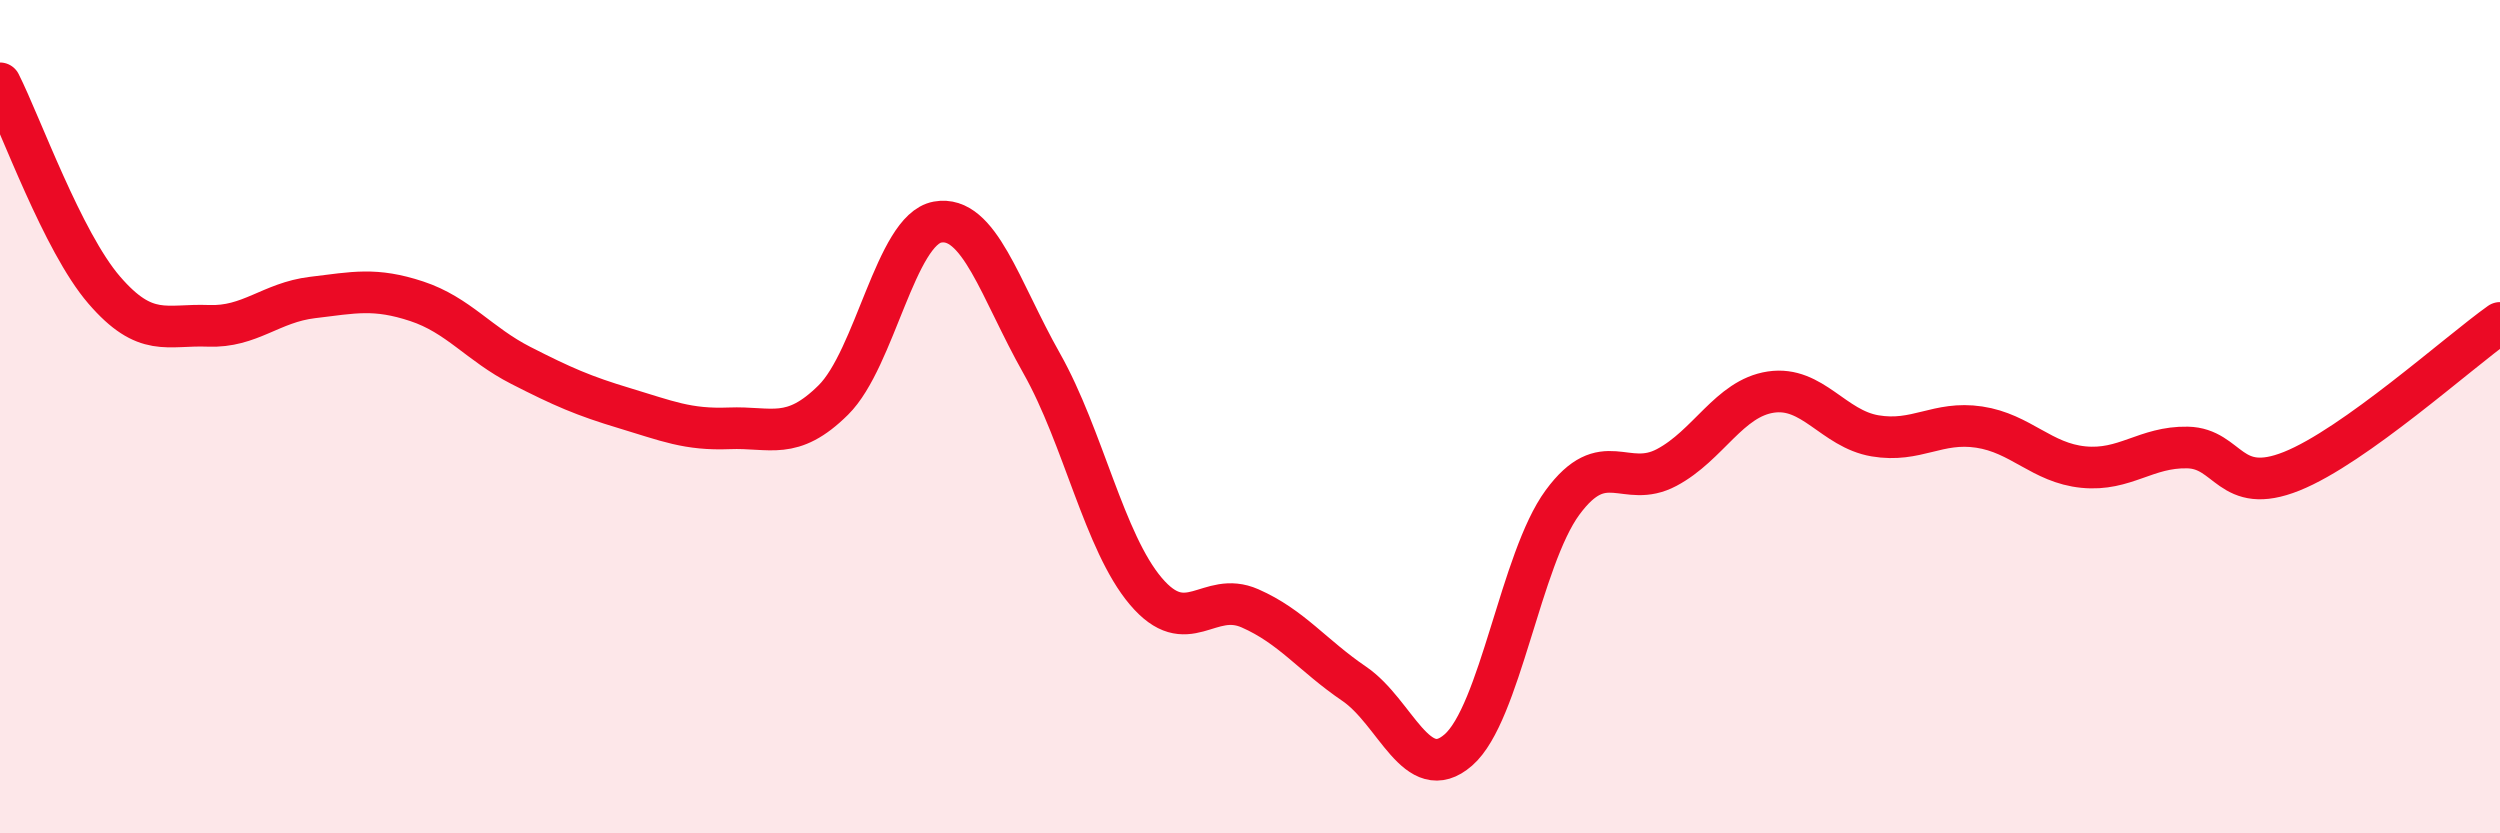
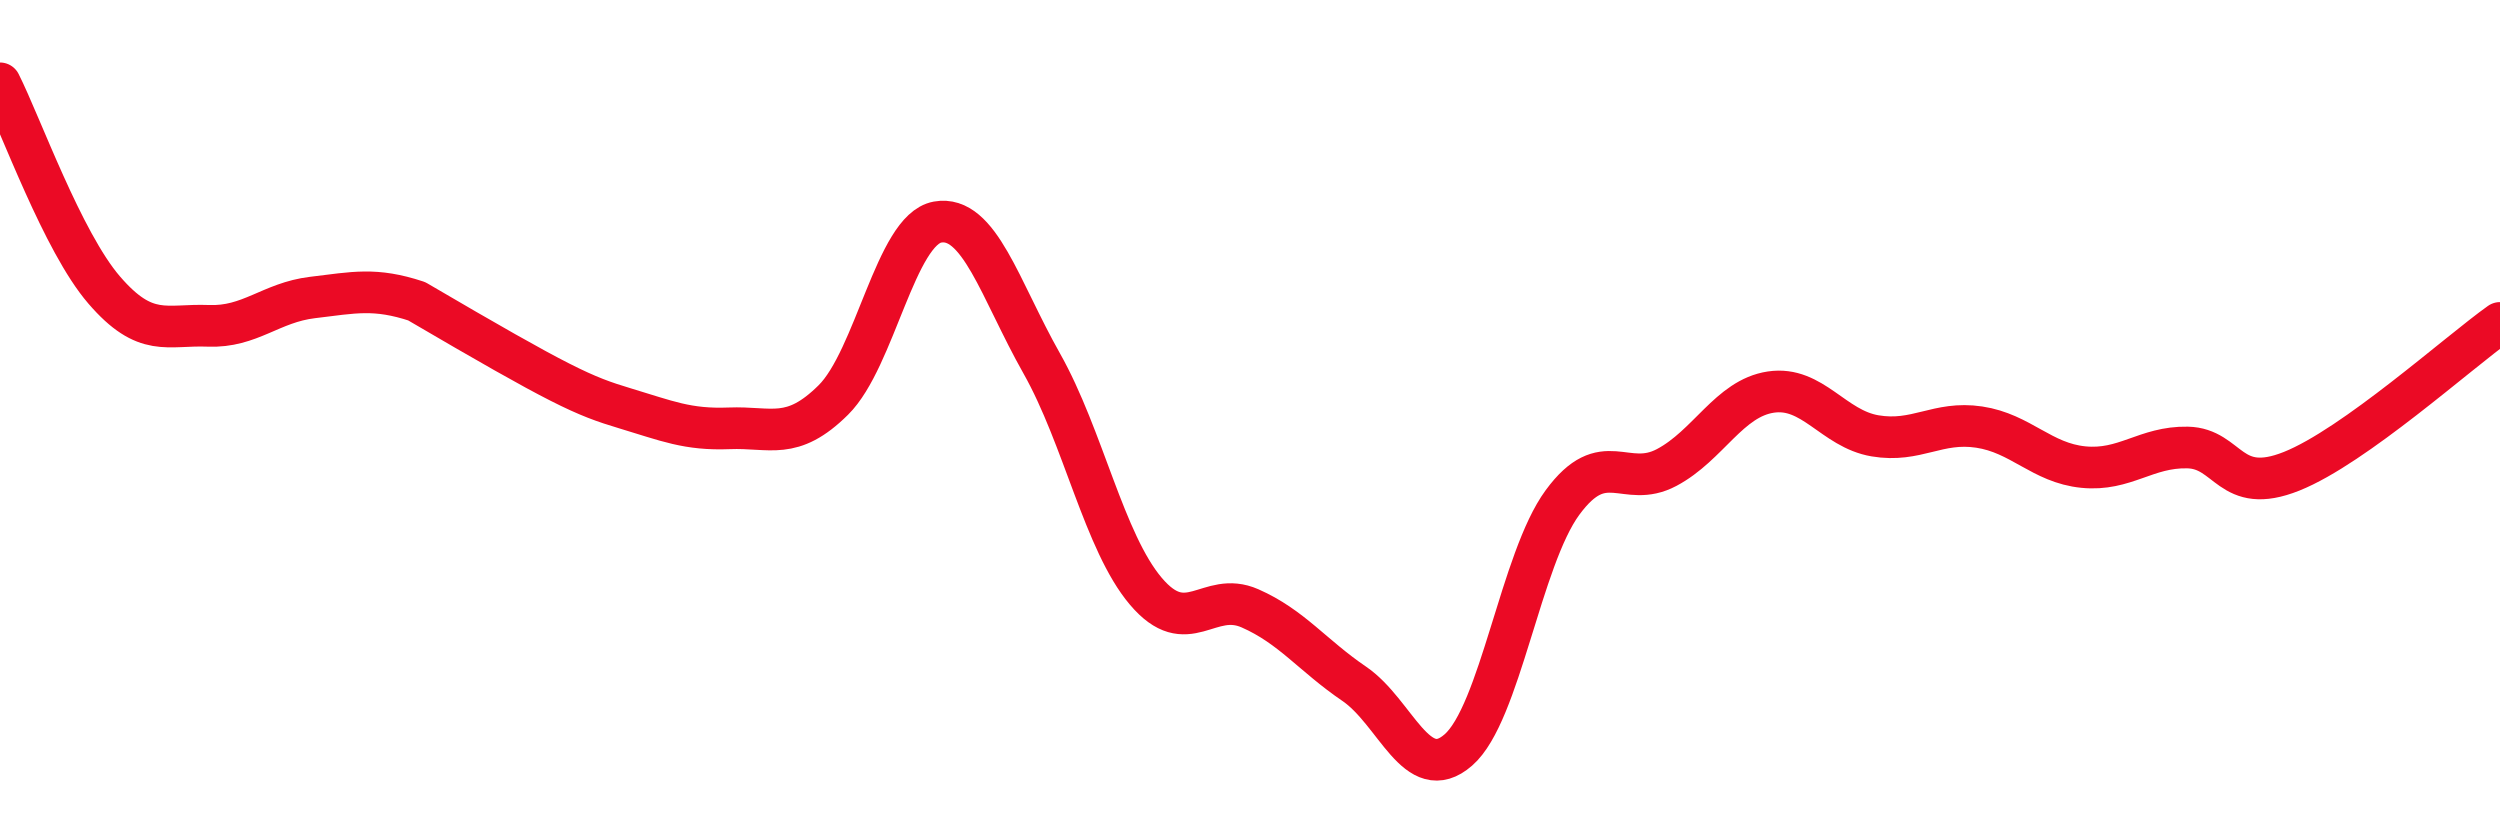
<svg xmlns="http://www.w3.org/2000/svg" width="60" height="20" viewBox="0 0 60 20">
-   <path d="M 0,2 C 0.5,2.99 1.5,5.8 2.5,6.96 C 3.5,8.12 4,7.78 5,7.82 C 6,7.86 6.5,7.26 7.5,7.14 C 8.5,7.02 9,6.9 10,7.23 C 11,7.56 11.5,8.26 12.5,8.77 C 13.5,9.28 14,9.5 15,9.8 C 16,10.1 16.5,10.32 17.5,10.28 C 18.5,10.24 19,10.59 20,9.6 C 21,8.61 21.5,5.51 22.5,5.33 C 23.5,5.15 24,6.95 25,8.72 C 26,10.49 26.5,13.01 27.5,14.19 C 28.5,15.37 29,14.16 30,14.6 C 31,15.04 31.5,15.73 32.5,16.41 C 33.5,17.09 34,18.87 35,18 C 36,17.13 36.5,13.42 37.5,12.06 C 38.5,10.7 39,11.75 40,11.22 C 41,10.69 41.5,9.56 42.5,9.41 C 43.5,9.26 44,10.29 45,10.46 C 46,10.63 46.5,10.1 47.5,10.25 C 48.5,10.4 49,11.11 50,11.21 C 51,11.31 51.5,10.72 52.5,10.74 C 53.5,10.76 53.5,11.91 55,11.31 C 56.5,10.71 59,8.46 60,7.75L60 20L0 20Z" fill="#EB0A25" opacity="0.1" stroke-linecap="round" stroke-linejoin="round" />
-   <path d="M 0,2 C 0.5,2.99 1.5,5.8 2.5,6.96 C 3.5,8.12 4,7.78 5,7.82 C 6,7.86 6.5,7.26 7.5,7.14 C 8.5,7.02 9,6.9 10,7.23 C 11,7.56 11.5,8.26 12.5,8.77 C 13.5,9.28 14,9.5 15,9.8 C 16,10.1 16.5,10.32 17.5,10.28 C 18.5,10.24 19,10.59 20,9.6 C 21,8.61 21.5,5.51 22.5,5.33 C 23.5,5.15 24,6.95 25,8.72 C 26,10.49 26.5,13.01 27.5,14.19 C 28.5,15.37 29,14.16 30,14.6 C 31,15.04 31.5,15.73 32.5,16.41 C 33.5,17.09 34,18.87 35,18 C 36,17.13 36.5,13.42 37.5,12.06 C 38.5,10.7 39,11.75 40,11.22 C 41,10.69 41.5,9.56 42.5,9.41 C 43.5,9.26 44,10.29 45,10.46 C 46,10.63 46.5,10.1 47.5,10.25 C 48.5,10.4 49,11.11 50,11.21 C 51,11.31 51.5,10.72 52.5,10.74 C 53.5,10.76 53.5,11.91 55,11.31 C 56.5,10.71 59,8.46 60,7.75" stroke="#EB0A25" stroke-width="1" fill="none" stroke-linecap="round" stroke-linejoin="round" />
+   <path d="M 0,2 C 0.5,2.99 1.5,5.8 2.5,6.96 C 3.5,8.12 4,7.78 5,7.82 C 6,7.86 6.5,7.26 7.5,7.14 C 8.5,7.02 9,6.9 10,7.23 C 13.5,9.28 14,9.5 15,9.8 C 16,10.1 16.5,10.32 17.5,10.28 C 18.5,10.24 19,10.59 20,9.6 C 21,8.61 21.5,5.51 22.5,5.33 C 23.5,5.15 24,6.95 25,8.72 C 26,10.49 26.5,13.01 27.5,14.19 C 28.5,15.37 29,14.16 30,14.6 C 31,15.04 31.5,15.73 32.5,16.41 C 33.5,17.09 34,18.87 35,18 C 36,17.13 36.5,13.42 37.5,12.06 C 38.5,10.7 39,11.75 40,11.22 C 41,10.69 41.5,9.56 42.5,9.41 C 43.5,9.26 44,10.29 45,10.46 C 46,10.63 46.5,10.1 47.5,10.25 C 48.5,10.4 49,11.11 50,11.21 C 51,11.31 51.5,10.72 52.5,10.74 C 53.5,10.76 53.5,11.91 55,11.31 C 56.5,10.71 59,8.46 60,7.75" stroke="#EB0A25" stroke-width="1" fill="none" stroke-linecap="round" stroke-linejoin="round" />
</svg>